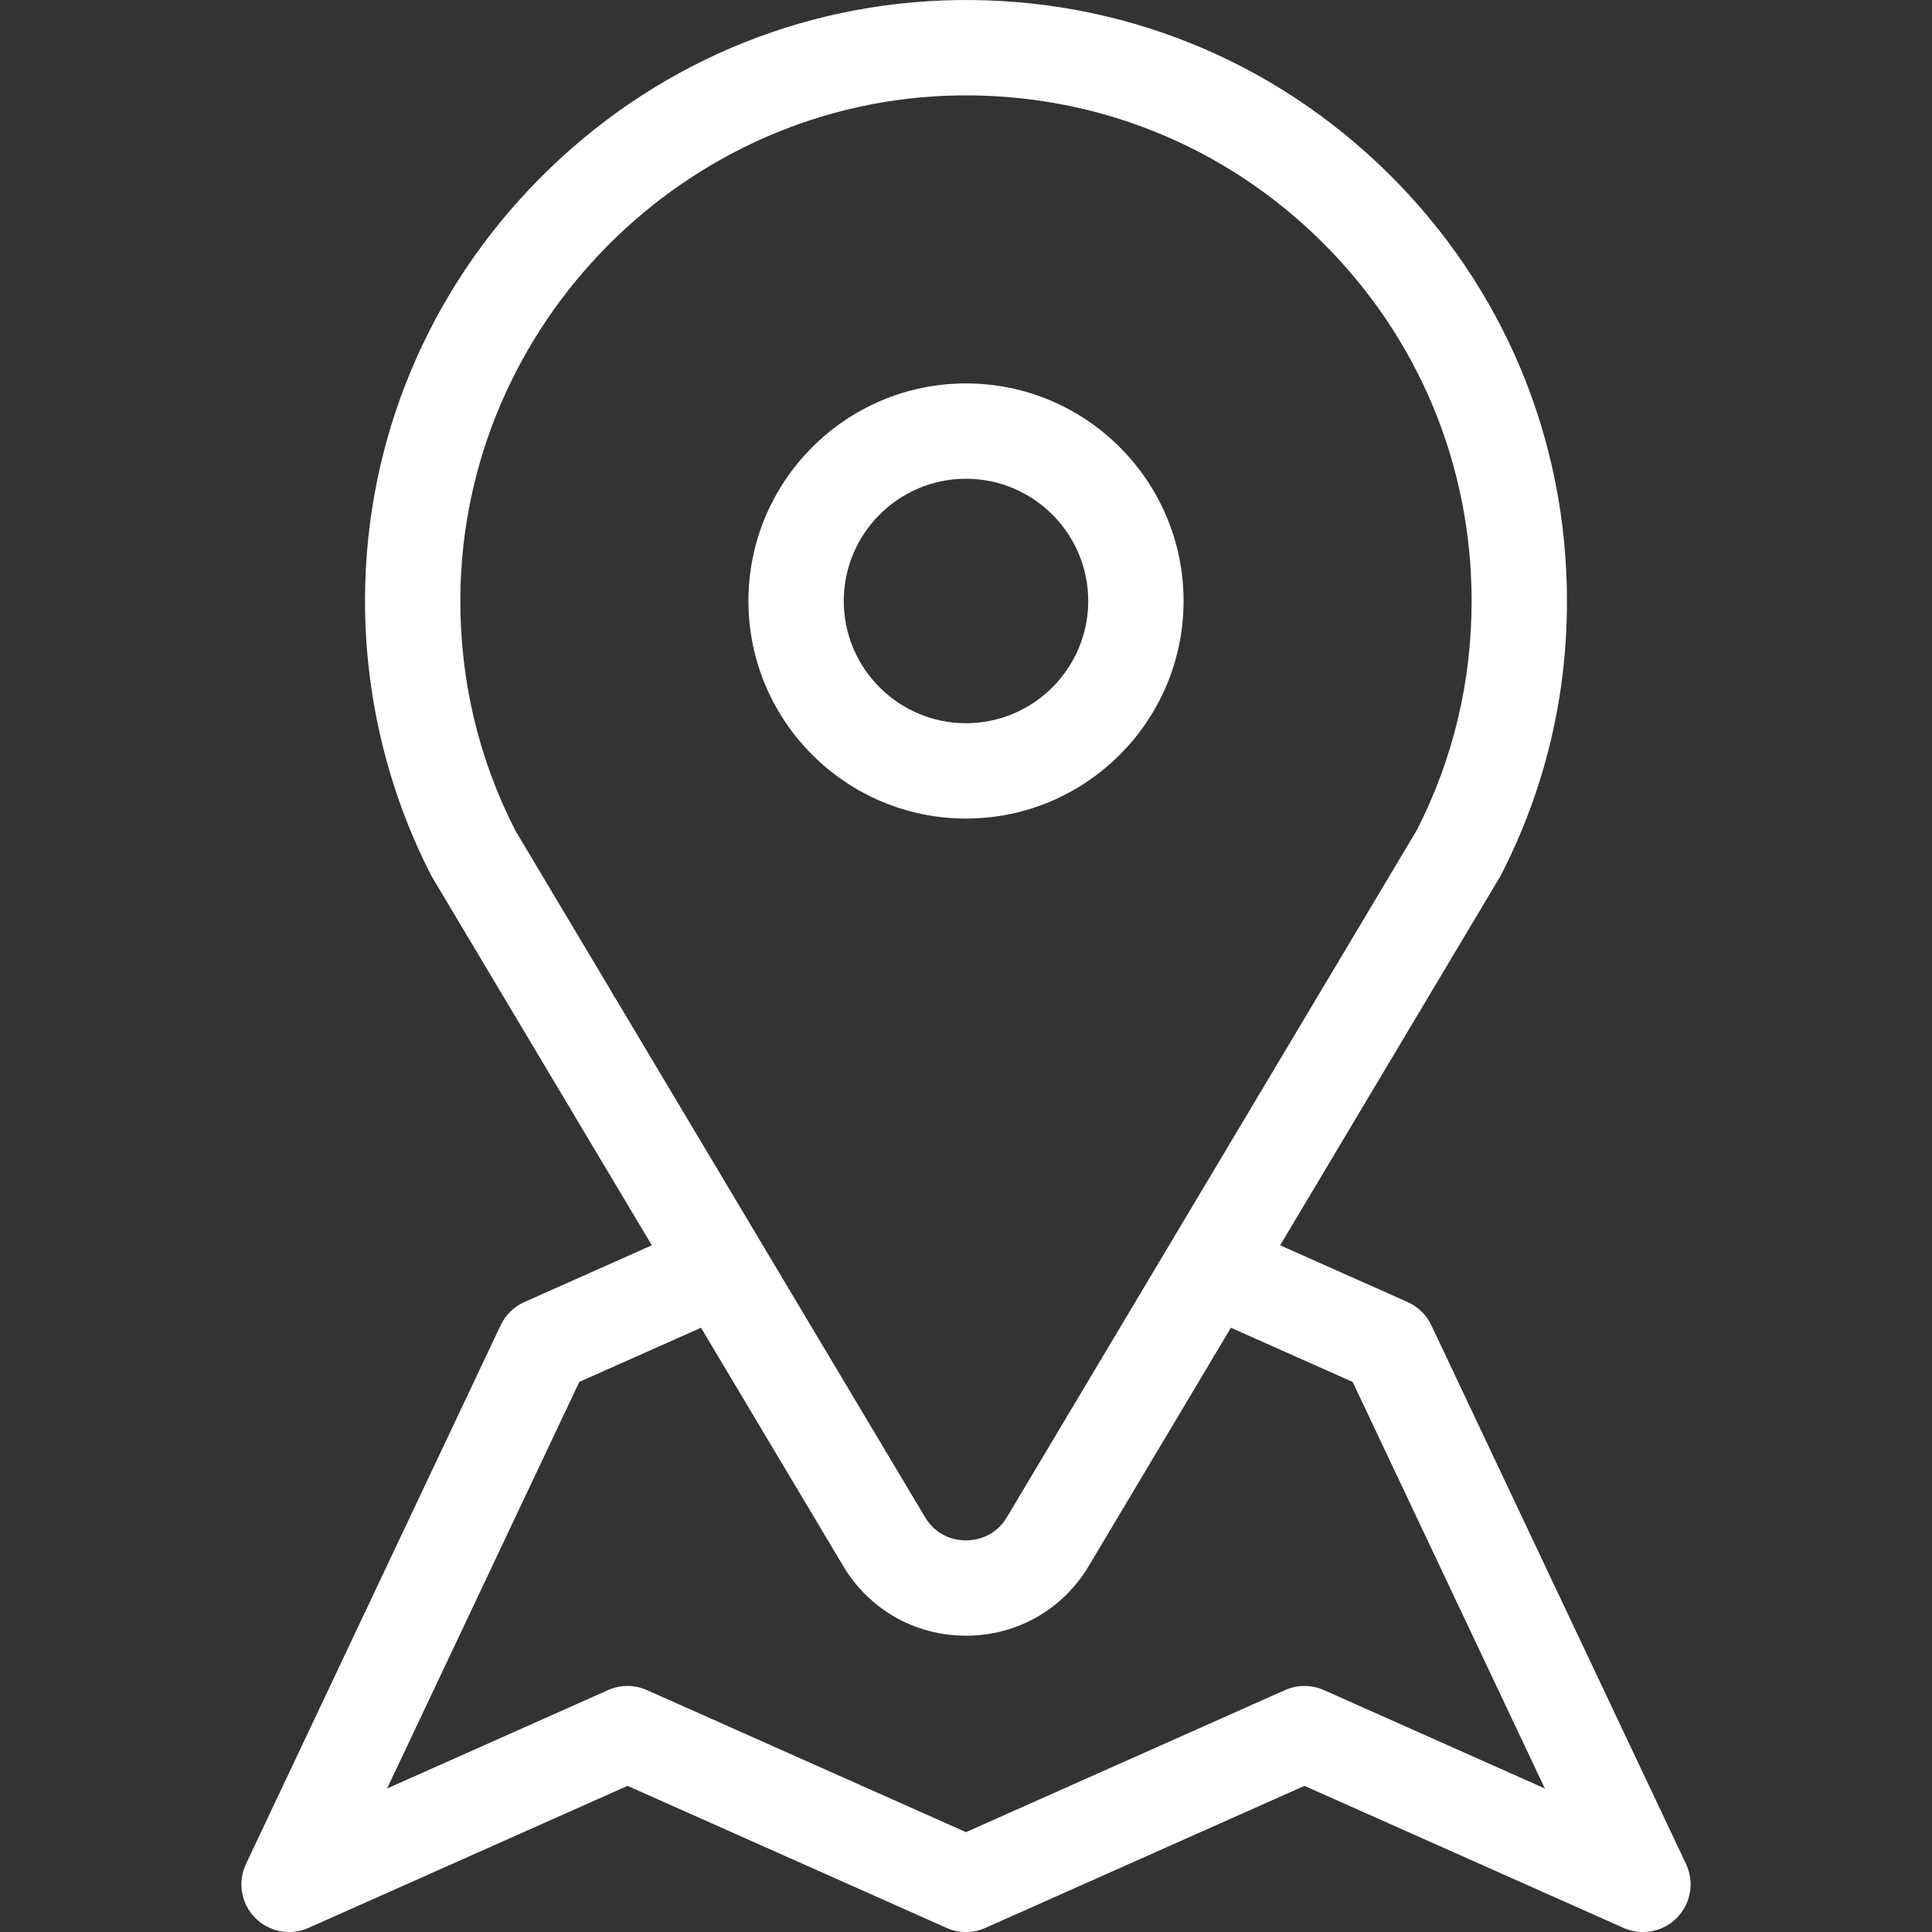
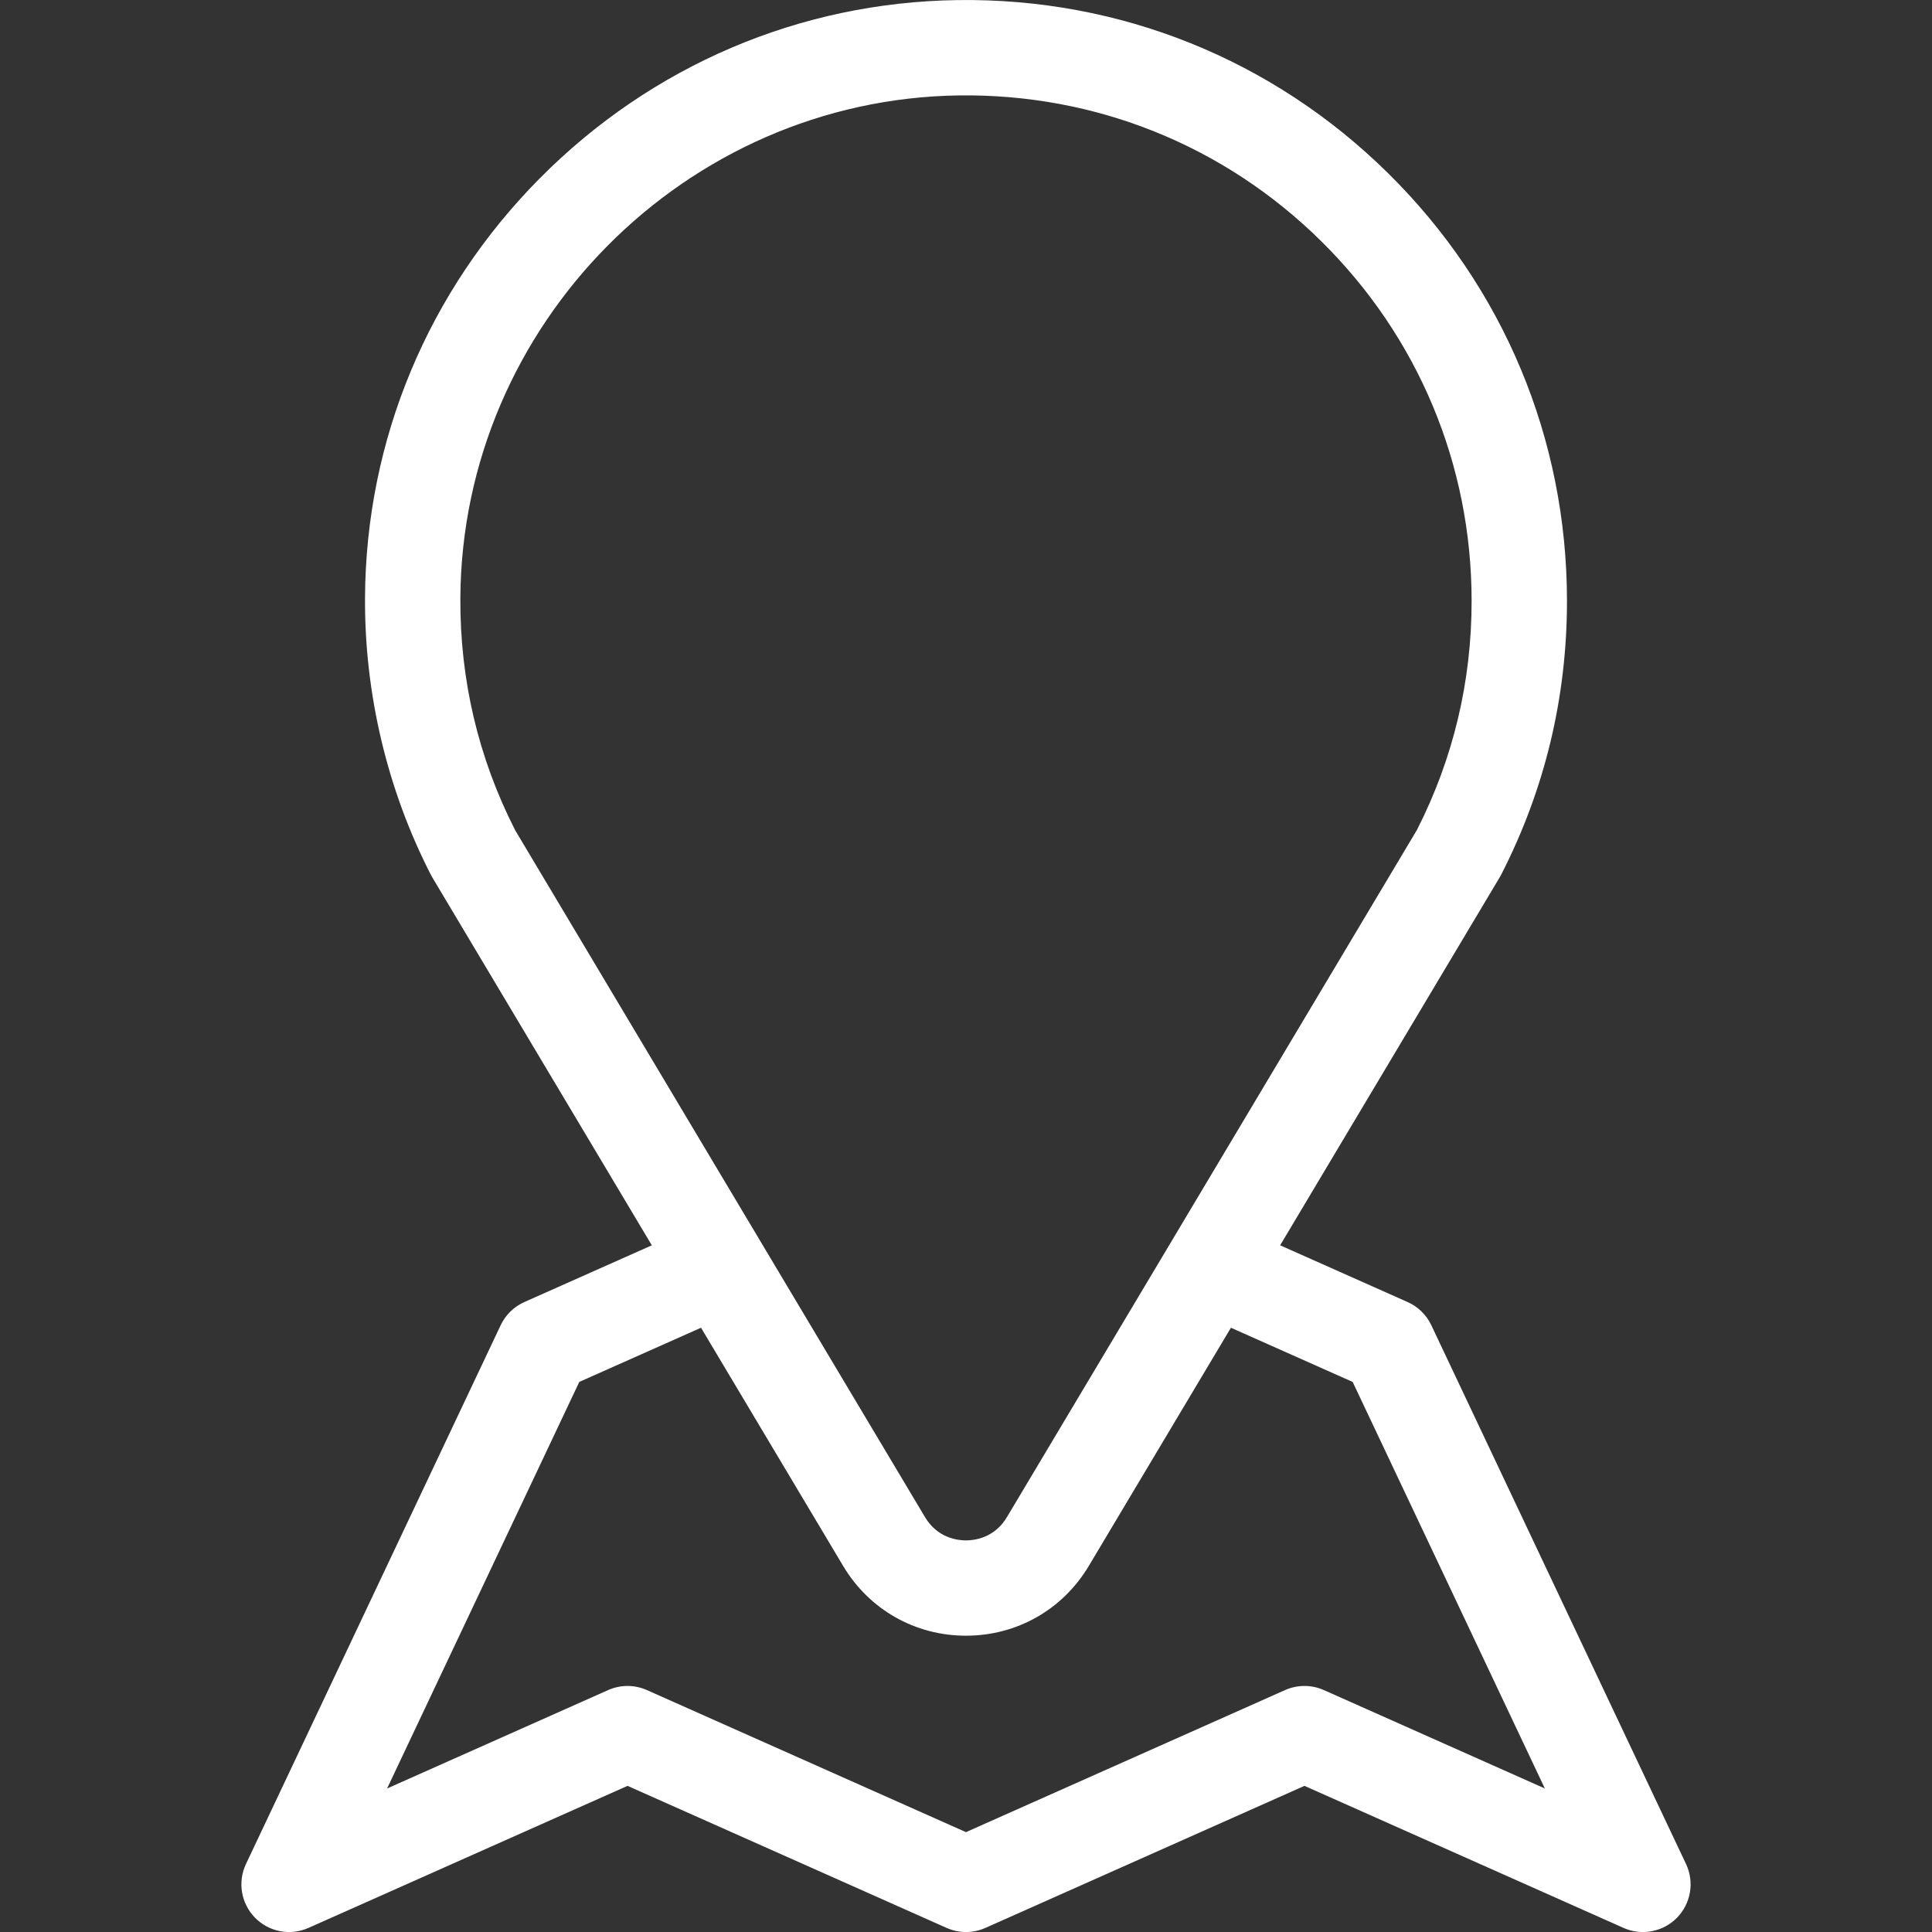
<svg xmlns="http://www.w3.org/2000/svg" enable-background="new 0 0 512 512" version="1.1" viewBox="0 0 512 512" xml:space="preserve">
  <rect x="0" y="0" width="512" height="512" fill="#333333" stroke="none" />
  <defs>
    <style>.cls-1{fill:#fff;}</style>
  </defs>
  <path class="cls-1" d="m446.81 493.97-67.499-142.78c-1.347-2.849-3.681-5.032-6.48-6.223l-33.58-14.949 58.185-97.518c0.139-0.234 0.27-0.471 0.395-0.713 11.568-22.579 17.434-46.978 17.434-72.515 0-42.959-16.846-83.233-47.435-113.4-30.584-30.162-71.102-46.453-114.09-45.849-41.748 0.579-81.056 17.348-110.68 47.22-29.626 29.87-46.078 69.313-46.326 111.07-0.152 25.515 5.877 50.923 17.431 73.479 0.124 0.241 0.255 0.479 0.394 0.713l58.184 97.517-33.774 15.031c-2.763 1.229-4.993 3.408-6.285 6.142l-67.497 142.78c-2.259 4.775-1.306 10.453 2.388 14.23 3.693 3.777 9.345 4.859 14.172 2.711l84.558-37.646 84.558 37.646c3.271 1.455 7.006 1.455 10.277 0l84.558-37.646 84.558 37.646c1.652 0.735 3.401 1.093 5.135 1.093 3.331 0 6.608-1.318 9.037-3.803 3.691-3.778 4.643-9.454 2.384-14.231zm-310.34-274.06c-9.73-19.132-14.599-39.805-14.47-61.453 0.428-72.429 59.686-132.17 132.09-133.17 36.166-0.486 70.263 13.199 95.993 38.576 25.738 25.383 39.911 59.267 39.911 95.412 0 21.359-4.869 41.757-14.473 60.638l-108.68 182.15c-3.318 5.56-8.692 6.16-10.849 6.16-2.158 0-7.532-0.6-10.849-6.16l-108.68-182.15zm214.36 227.98c-3.271-1.455-7.006-1.455-10.277 0l-84.558 37.646-84.558-37.646c-3.271-1.455-7.006-1.455-10.277 0l-58.578 26.08 50.938-107.75 32.258-14.356 37.668 63.133c6.904 11.572 19.072 18.481 32.547 18.481s25.643-6.909 32.547-18.48l37.668-63.133 32.261 14.361 50.935 107.74-58.574-26.081z" />
-   <path class="cls-1" d="m256 101.61c-31.794 0-57.659 25.865-57.659 57.658s25.865 57.658 57.659 57.658c31.793 1e-3 57.658-25.865 57.658-57.658s-25.865-57.658-57.658-57.658zm0 90.05c-17.861 1e-3 -32.393-14.529-32.393-32.392 0-17.861 14.531-32.392 32.393-32.392 17.861 0 32.392 14.531 32.392 32.392s-14.531 32.392-32.392 32.392z" />
</svg>